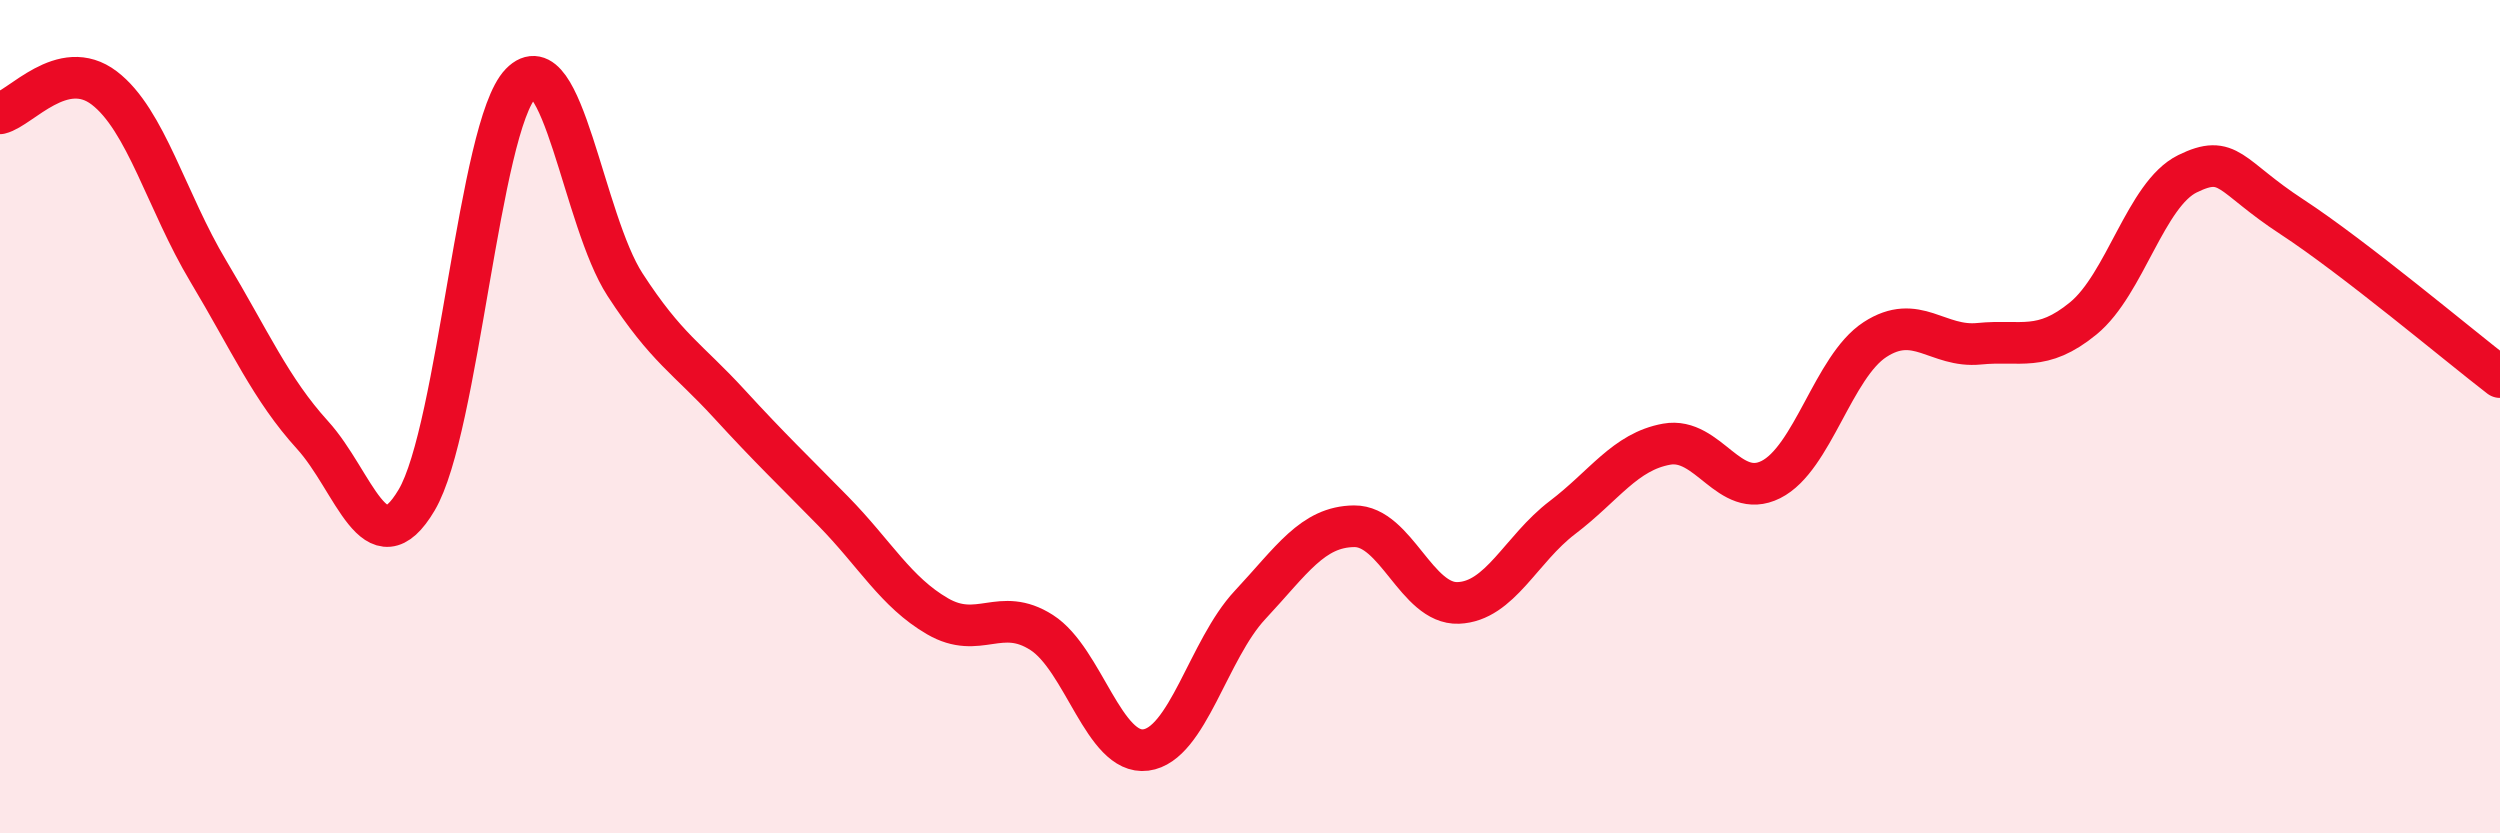
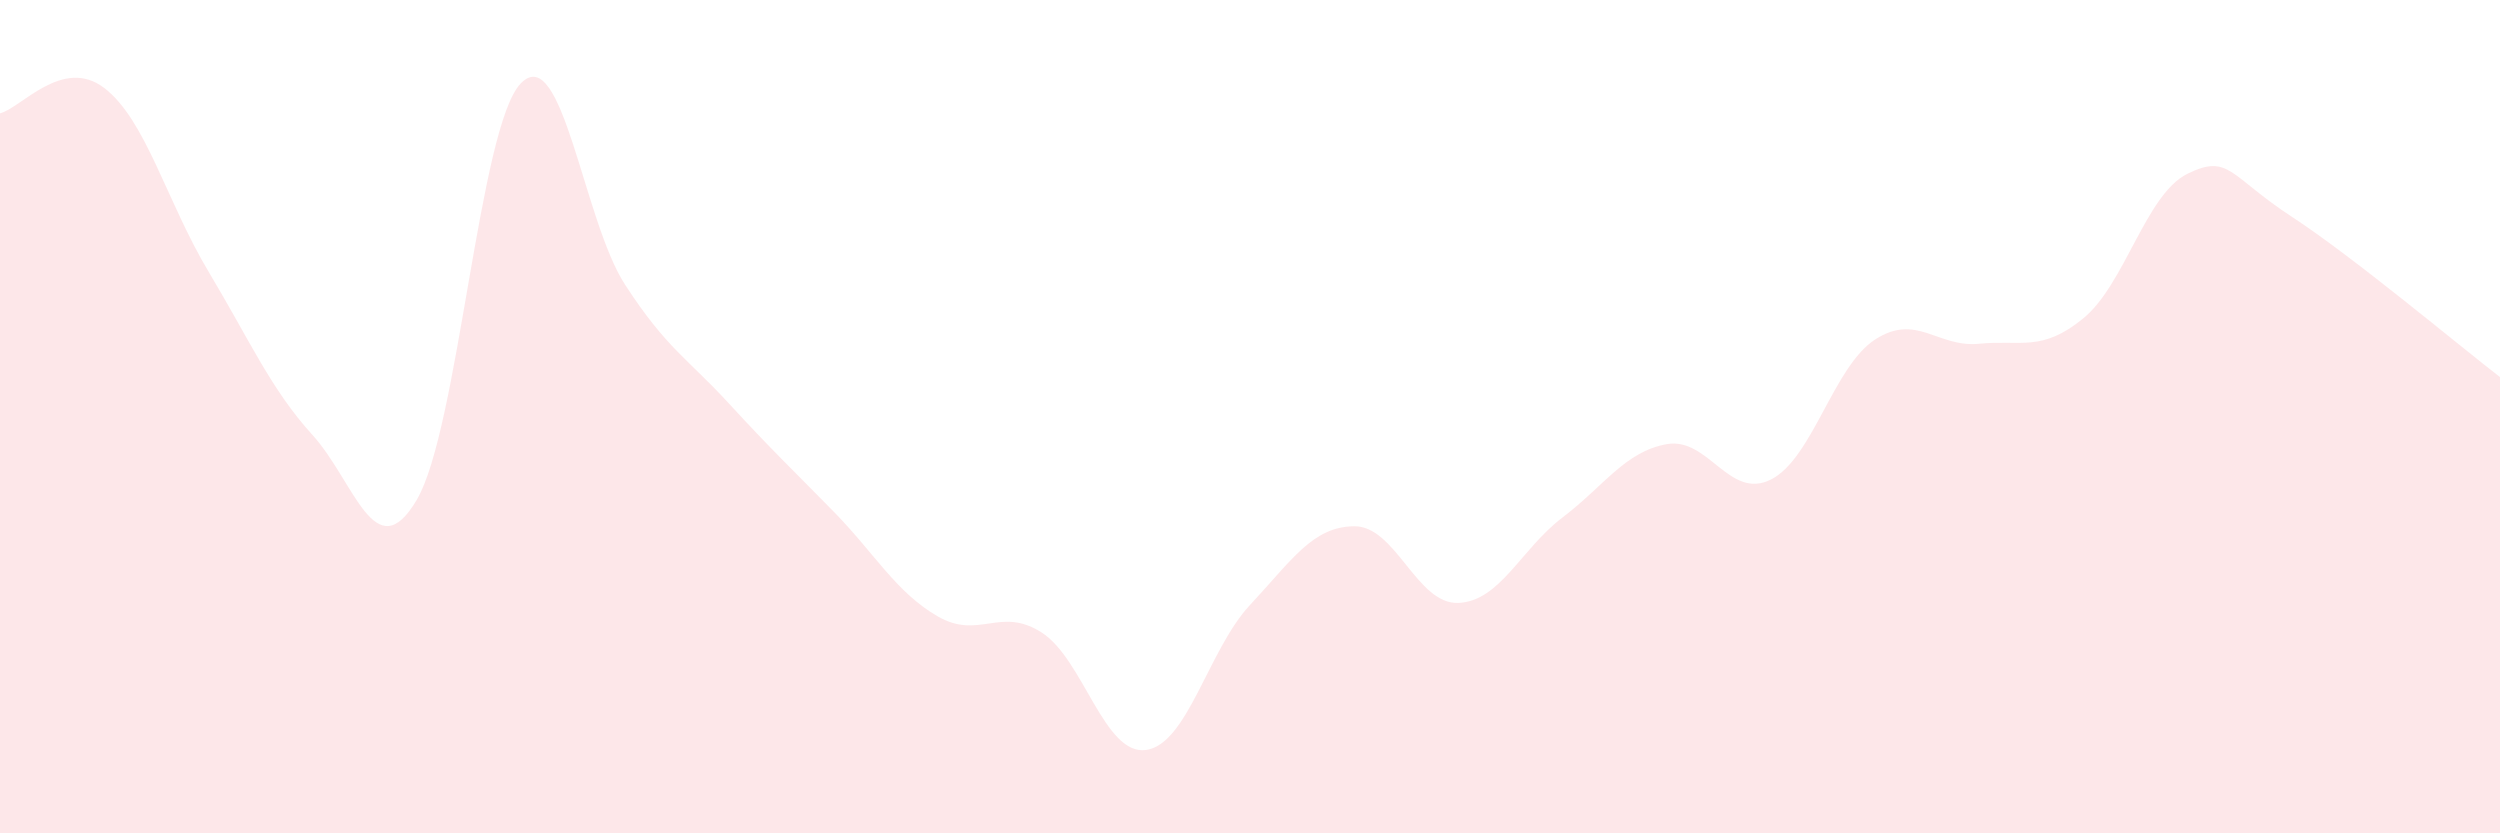
<svg xmlns="http://www.w3.org/2000/svg" width="60" height="20" viewBox="0 0 60 20">
  <path d="M 0,2.72 C 0.5,2.6 1.5,1.35 2.5,2.11 C 3.5,2.87 4,4.84 5,6.51 C 6,8.18 6.5,9.34 7.5,10.44 C 8.5,11.54 9,13.69 10,12 C 11,10.31 11.5,3.03 12.5,2 C 13.5,0.97 14,5.29 15,6.83 C 16,8.37 16.5,8.6 17.5,9.69 C 18.5,10.78 19,11.25 20,12.27 C 21,13.29 21.5,14.21 22.5,14.79 C 23.5,15.37 24,14.54 25,15.18 C 26,15.82 26.5,18.13 27.5,18 C 28.5,17.87 29,15.59 30,14.52 C 31,13.45 31.5,12.64 32.5,12.63 C 33.5,12.62 34,14.51 35,14.47 C 36,14.43 36.5,13.18 37.5,12.42 C 38.5,11.66 39,10.84 40,10.66 C 41,10.48 41.5,12.01 42.5,11.51 C 43.5,11.01 44,8.8 45,8.15 C 46,7.5 46.5,8.35 47.5,8.25 C 48.5,8.15 49,8.46 50,7.64 C 51,6.82 51.5,4.66 52.5,4.17 C 53.5,3.68 53.5,4.22 55,5.2 C 56.5,6.18 59,8.28 60,9.05L60 20L0 20Z" fill="#EB0A25" opacity="0.1" stroke-linecap="round" stroke-linejoin="round" />
-   <path d="M 0,2.72 C 0.5,2.6 1.5,1.35 2.5,2.11 C 3.5,2.87 4,4.84 5,6.51 C 6,8.18 6.5,9.34 7.5,10.44 C 8.5,11.54 9,13.69 10,12 C 11,10.31 11.5,3.03 12.5,2 C 13.5,0.97 14,5.29 15,6.83 C 16,8.37 16.5,8.6 17.5,9.69 C 18.5,10.78 19,11.25 20,12.27 C 21,13.29 21.5,14.21 22.5,14.79 C 23.5,15.37 24,14.54 25,15.18 C 26,15.82 26.5,18.13 27.5,18 C 28.5,17.87 29,15.59 30,14.52 C 31,13.45 31.5,12.64 32.5,12.63 C 33.5,12.62 34,14.51 35,14.47 C 36,14.43 36.5,13.18 37.5,12.42 C 38.5,11.66 39,10.84 40,10.66 C 41,10.48 41.5,12.01 42.5,11.51 C 43.5,11.01 44,8.8 45,8.15 C 46,7.5 46.5,8.35 47.5,8.25 C 48.5,8.15 49,8.46 50,7.64 C 51,6.82 51.5,4.66 52.5,4.17 C 53.5,3.68 53.5,4.22 55,5.2 C 56.5,6.18 59,8.28 60,9.05" stroke="#EB0A25" stroke-width="1" fill="none" stroke-linecap="round" stroke-linejoin="round" />
</svg>